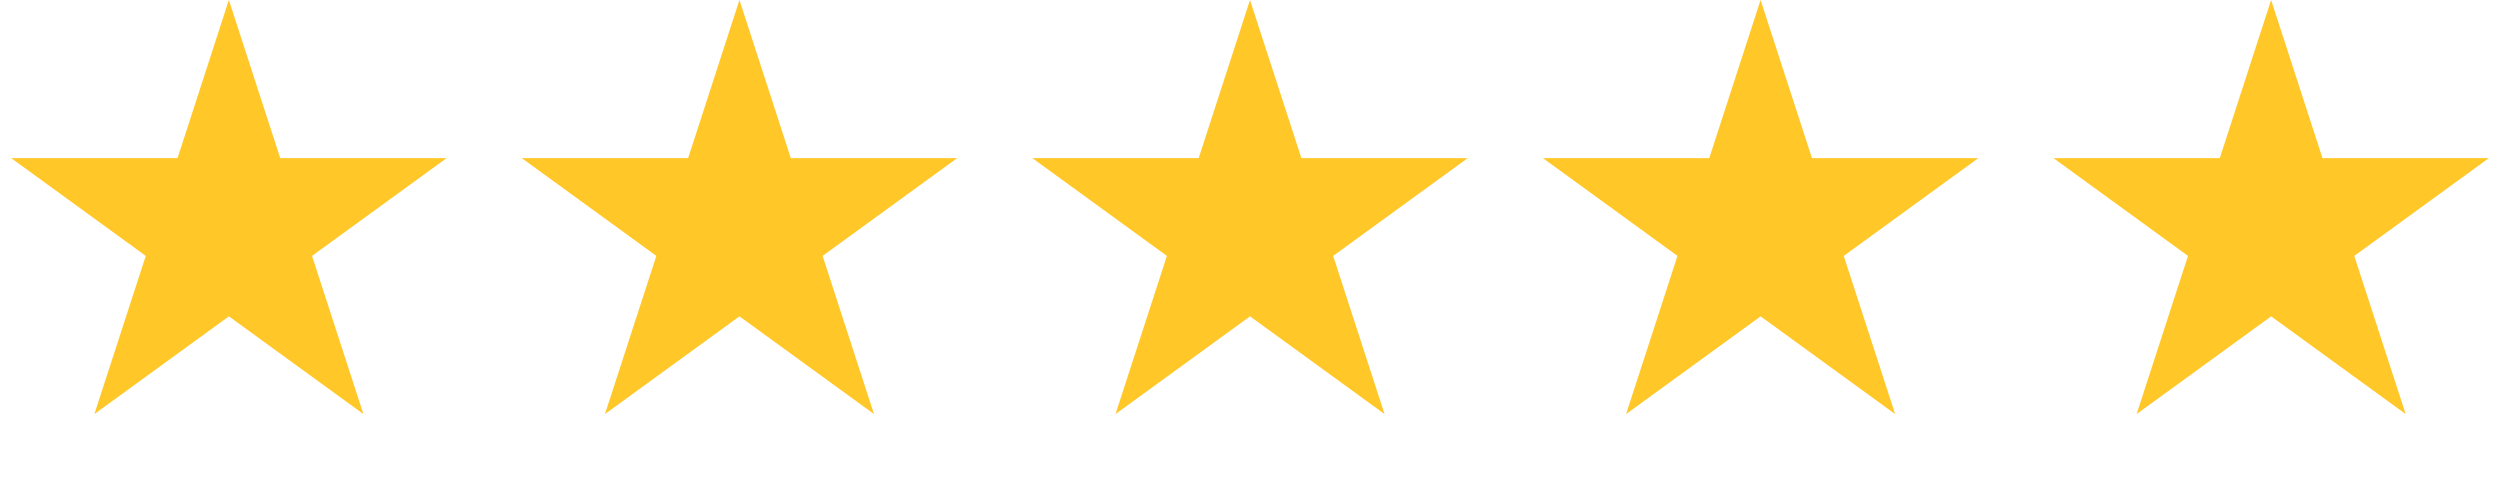
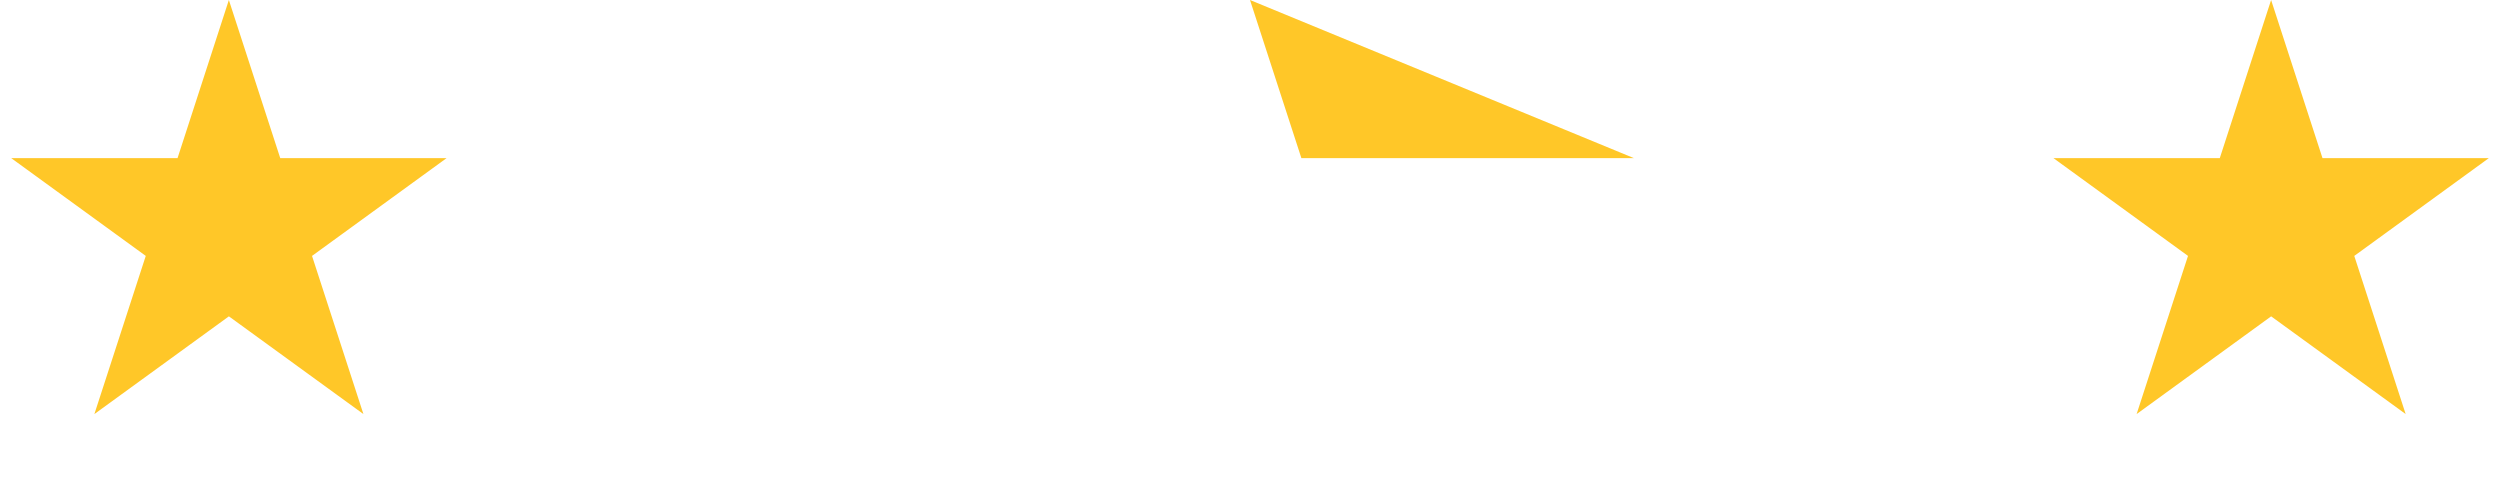
<svg xmlns="http://www.w3.org/2000/svg" fill="none" height="19" viewBox="0 0 99 19" width="99">
  <g fill="#ffc728">
    <path d="m9.063 0 2.035 6.263h6.585l-5.327 3.871 2.035 6.263-5.327-3.87-5.327 3.87 2.035-6.263-5.327-3.871h6.585z" />
-     <path d="m29.282 0 2.035 6.263h6.585l-5.327 3.871 2.035 6.263-5.327-3.87-5.327 3.87 2.035-6.263-5.327-3.871h6.585z" />
-     <path d="m49.5 0 2.035 6.263h6.585l-5.327 3.871 2.035 6.263-5.327-3.87-5.327 3.87 2.035-6.263-5.327-3.871h6.585z" />
-     <path d="m69.719 0 2.035 6.263h6.585l-5.327 3.871 2.035 6.263-5.327-3.87-5.327 3.87 2.035-6.263-5.327-3.871h6.585z" />
+     <path d="m49.5 0 2.035 6.263h6.585h6.585z" />
    <path d="m89.936 0 2.035 6.263h6.585l-5.327 3.871 2.035 6.263-5.327-3.87-5.327 3.87 2.035-6.263-5.327-3.871h6.585z" />
  </g>
</svg>